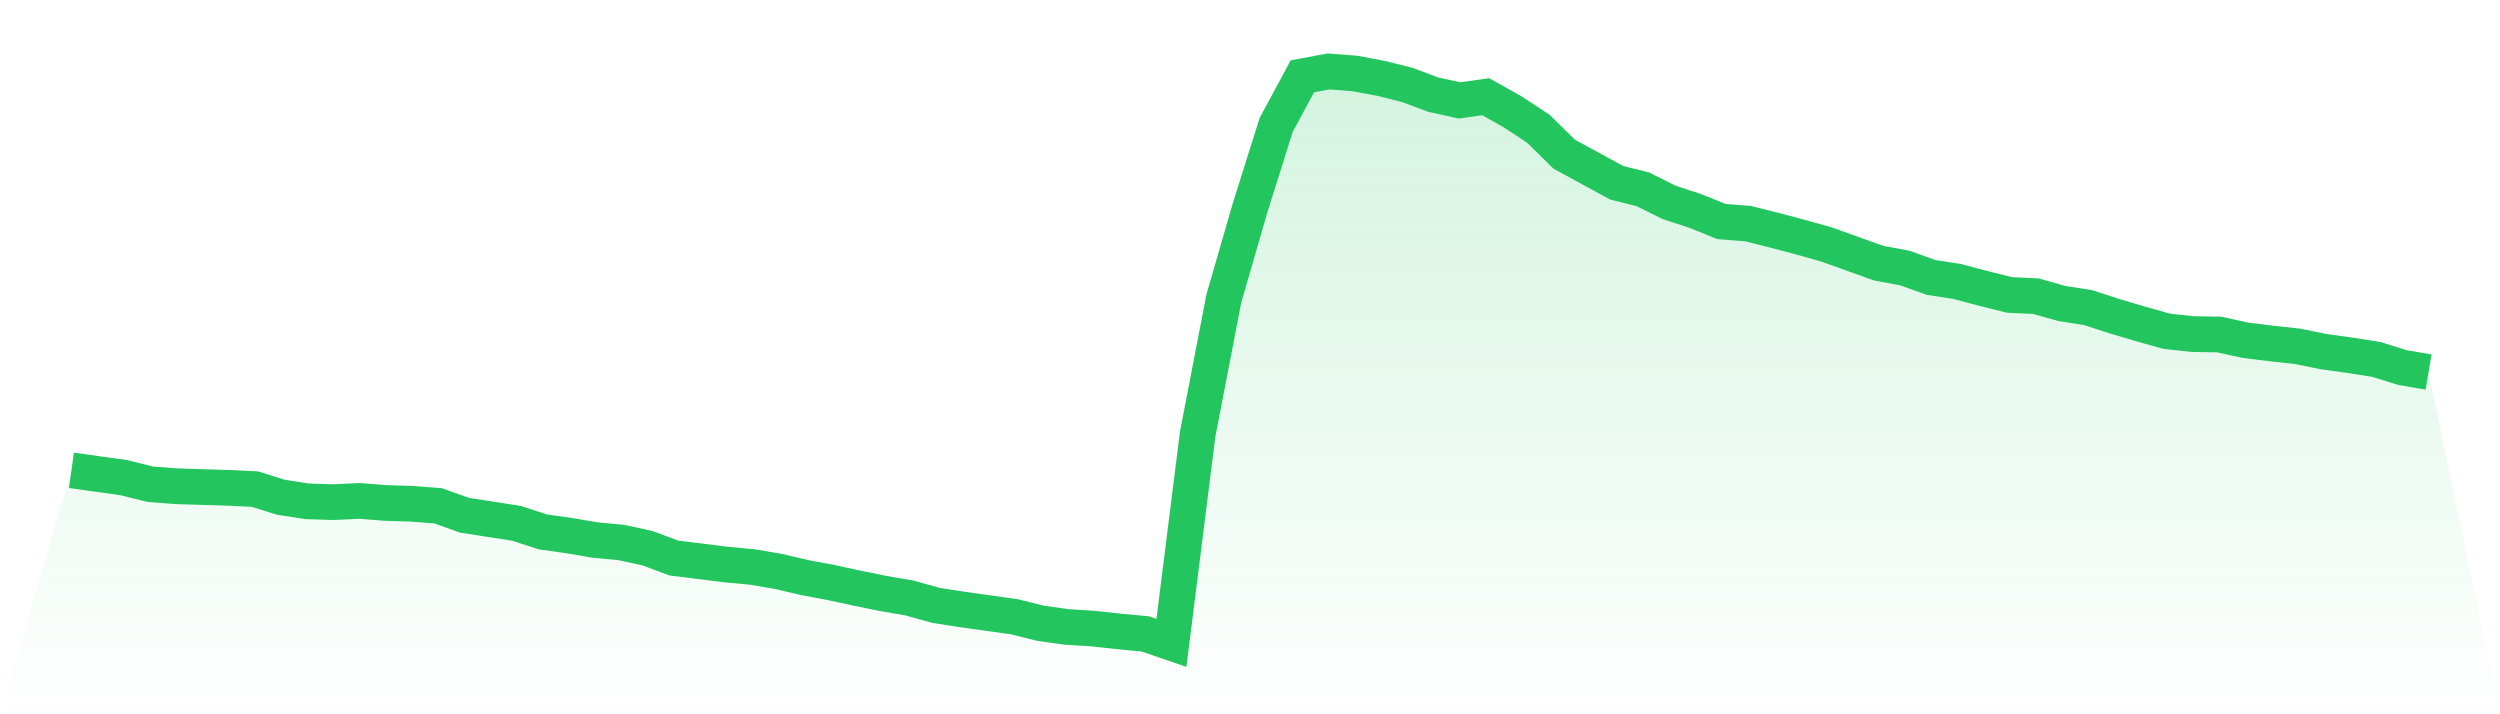
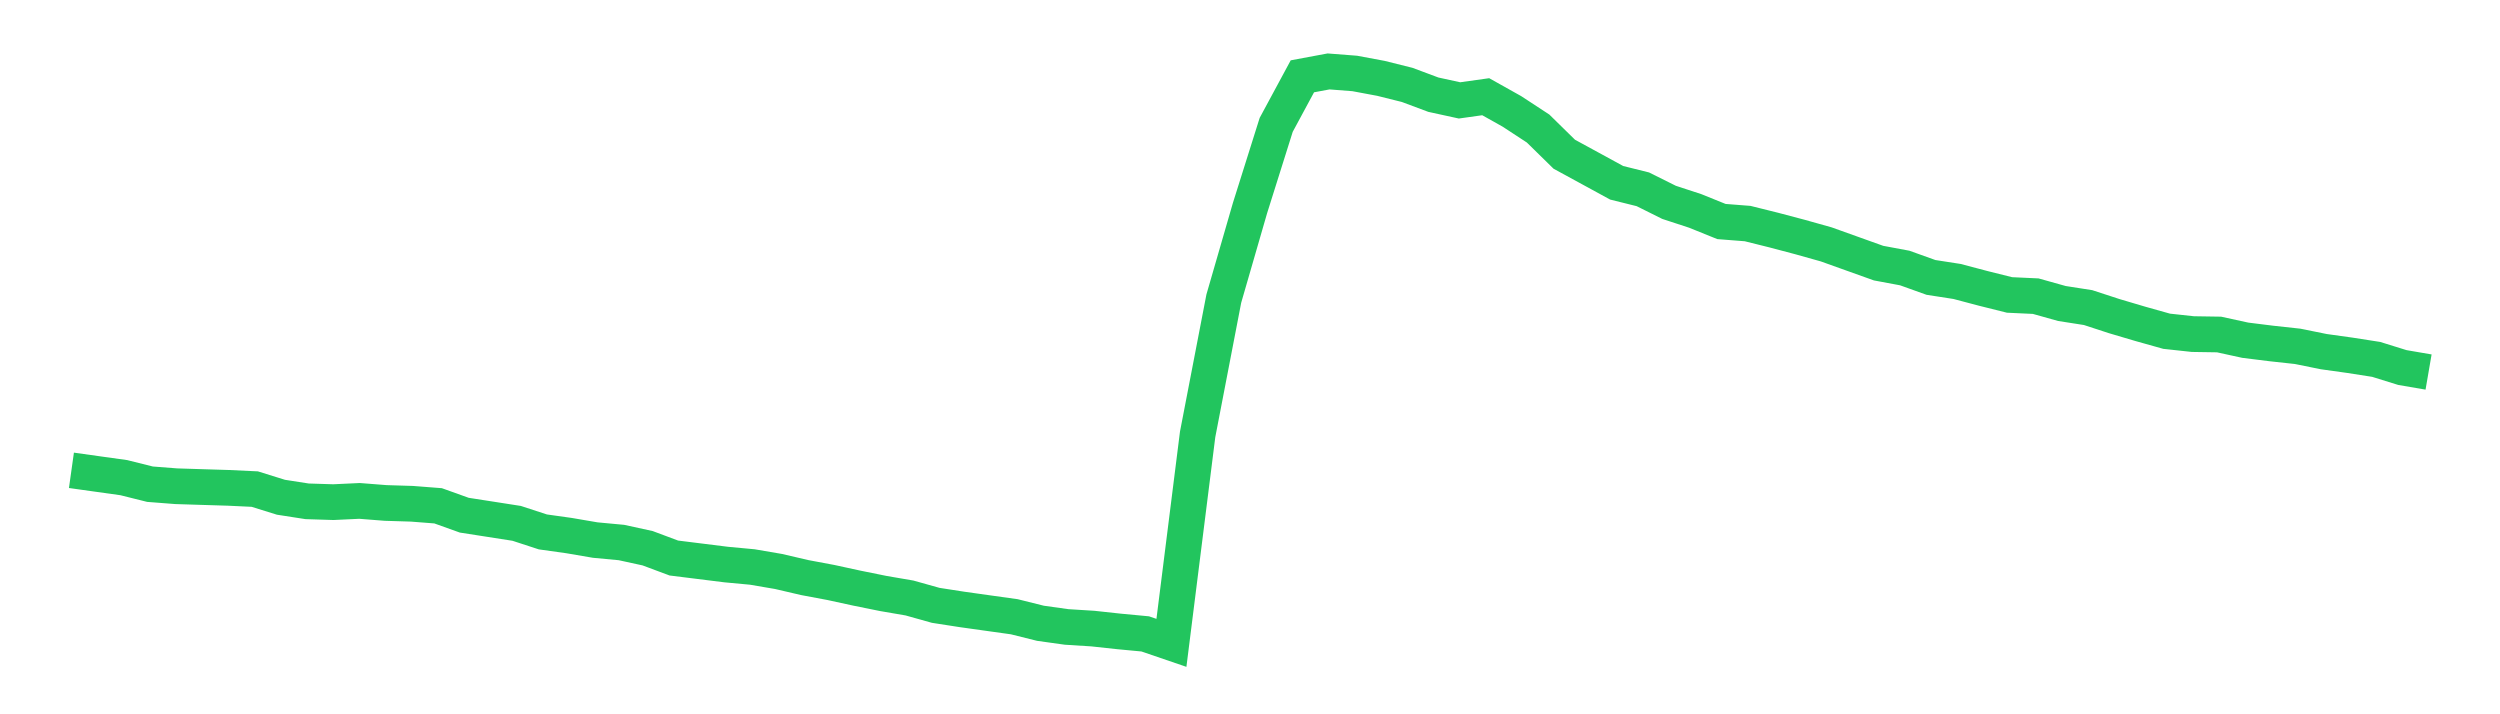
<svg xmlns="http://www.w3.org/2000/svg" viewBox="0 0 140 40">
  <defs>
    <linearGradient id="gradient" x1="0" x2="0" y1="0" y2="1">
      <stop offset="0%" stop-color="#22c55e" stop-opacity="0.2" />
      <stop offset="100%" stop-color="#22c55e" stop-opacity="0" />
    </linearGradient>
  </defs>
-   <path d="M4,26.338 L4,26.338 L5.467,26.544 L6.933,26.749 L8.4,27.115 L9.867,27.229 L11.333,27.275 L12.8,27.32 L14.267,27.389 L15.733,27.846 L17.2,28.074 L18.667,28.12 L20.133,28.051 L21.6,28.166 L23.067,28.211 L24.533,28.325 L26,28.851 L27.467,29.079 L28.933,29.308 L30.4,29.787 L31.867,29.993 L33.333,30.244 L34.8,30.381 L36.267,30.701 L37.733,31.249 L39.2,31.432 L40.667,31.615 L42.133,31.752 L43.6,32.003 L45.067,32.345 L46.533,32.62 L48,32.939 L49.467,33.236 L50.933,33.488 L52.4,33.899 L53.867,34.127 L55.333,34.333 L56.8,34.538 L58.267,34.904 L59.733,35.109 L61.2,35.201 L62.667,35.36 L64.133,35.498 L65.6,36 L67.067,24.328 L68.533,16.722 L70,11.652 L71.467,6.992 L72.933,4.274 L74.4,4 L75.867,4.114 L77.333,4.388 L78.8,4.754 L80.267,5.302 L81.733,5.622 L83.2,5.416 L84.667,6.238 L86.133,7.198 L87.6,8.637 L89.067,9.436 L90.533,10.236 L92,10.601 L93.467,11.332 L94.933,11.812 L96.4,12.405 L97.867,12.52 L99.333,12.885 L100.8,13.273 L102.267,13.685 L103.733,14.21 L105.2,14.735 L106.667,15.009 L108.133,15.535 L109.6,15.763 L111.067,16.151 L112.533,16.517 L114,16.585 L115.467,16.996 L116.933,17.225 L118.4,17.704 L119.867,18.138 L121.333,18.55 L122.8,18.709 L124.267,18.732 L125.733,19.052 L127.2,19.235 L128.667,19.395 L130.133,19.692 L131.6,19.897 L133.067,20.126 L134.533,20.582 L136,20.834 L140,40 L0,40 z" fill="url(#gradient)" />
  <path d="M4,26.338 L4,26.338 L5.467,26.544 L6.933,26.749 L8.4,27.115 L9.867,27.229 L11.333,27.275 L12.8,27.32 L14.267,27.389 L15.733,27.846 L17.2,28.074 L18.667,28.12 L20.133,28.051 L21.6,28.166 L23.067,28.211 L24.533,28.325 L26,28.851 L27.467,29.079 L28.933,29.308 L30.4,29.787 L31.867,29.993 L33.333,30.244 L34.8,30.381 L36.267,30.701 L37.733,31.249 L39.2,31.432 L40.667,31.615 L42.133,31.752 L43.6,32.003 L45.067,32.345 L46.533,32.62 L48,32.939 L49.467,33.236 L50.933,33.488 L52.4,33.899 L53.867,34.127 L55.333,34.333 L56.8,34.538 L58.267,34.904 L59.733,35.109 L61.2,35.201 L62.667,35.36 L64.133,35.498 L65.6,36 L67.067,24.328 L68.533,16.722 L70,11.652 L71.467,6.992 L72.933,4.274 L74.4,4 L75.867,4.114 L77.333,4.388 L78.8,4.754 L80.267,5.302 L81.733,5.622 L83.2,5.416 L84.667,6.238 L86.133,7.198 L87.6,8.637 L89.067,9.436 L90.533,10.236 L92,10.601 L93.467,11.332 L94.933,11.812 L96.4,12.405 L97.867,12.52 L99.333,12.885 L100.8,13.273 L102.267,13.685 L103.733,14.21 L105.2,14.735 L106.667,15.009 L108.133,15.535 L109.6,15.763 L111.067,16.151 L112.533,16.517 L114,16.585 L115.467,16.996 L116.933,17.225 L118.4,17.704 L119.867,18.138 L121.333,18.55 L122.8,18.709 L124.267,18.732 L125.733,19.052 L127.2,19.235 L128.667,19.395 L130.133,19.692 L131.6,19.897 L133.067,20.126 L134.533,20.582 L136,20.834" fill="none" stroke="#22c55e" stroke-width="2" />
</svg>